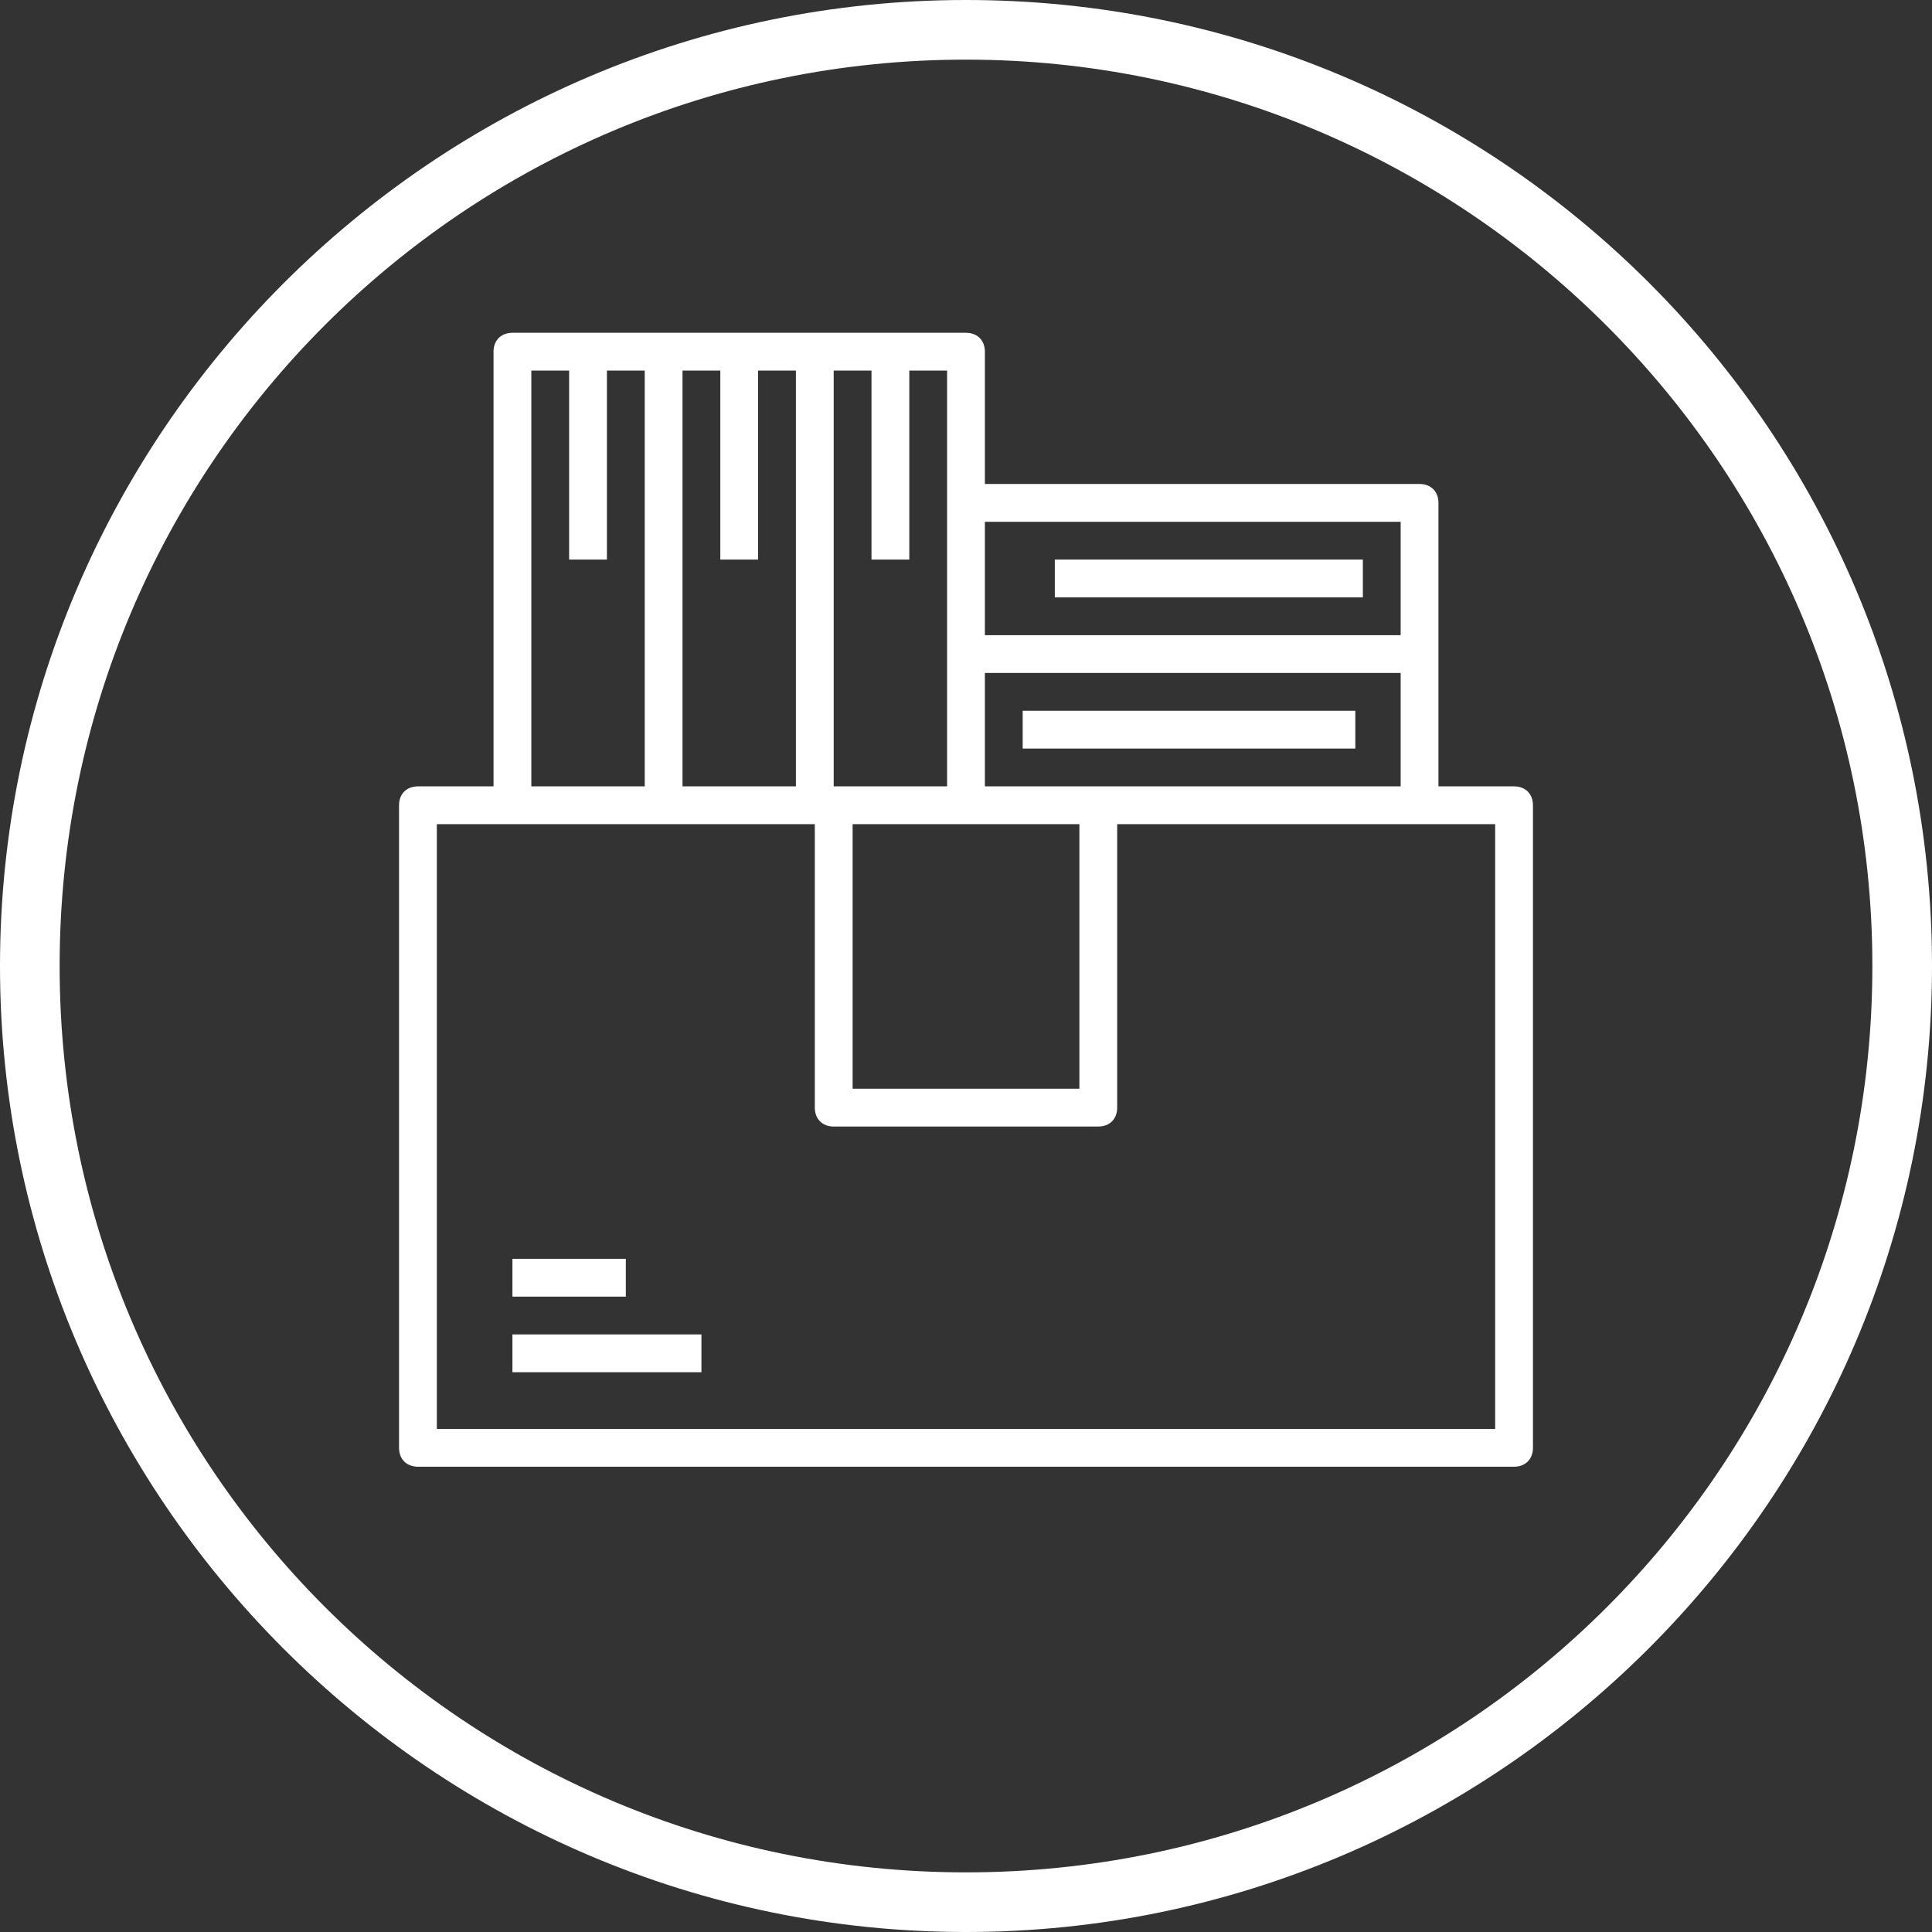
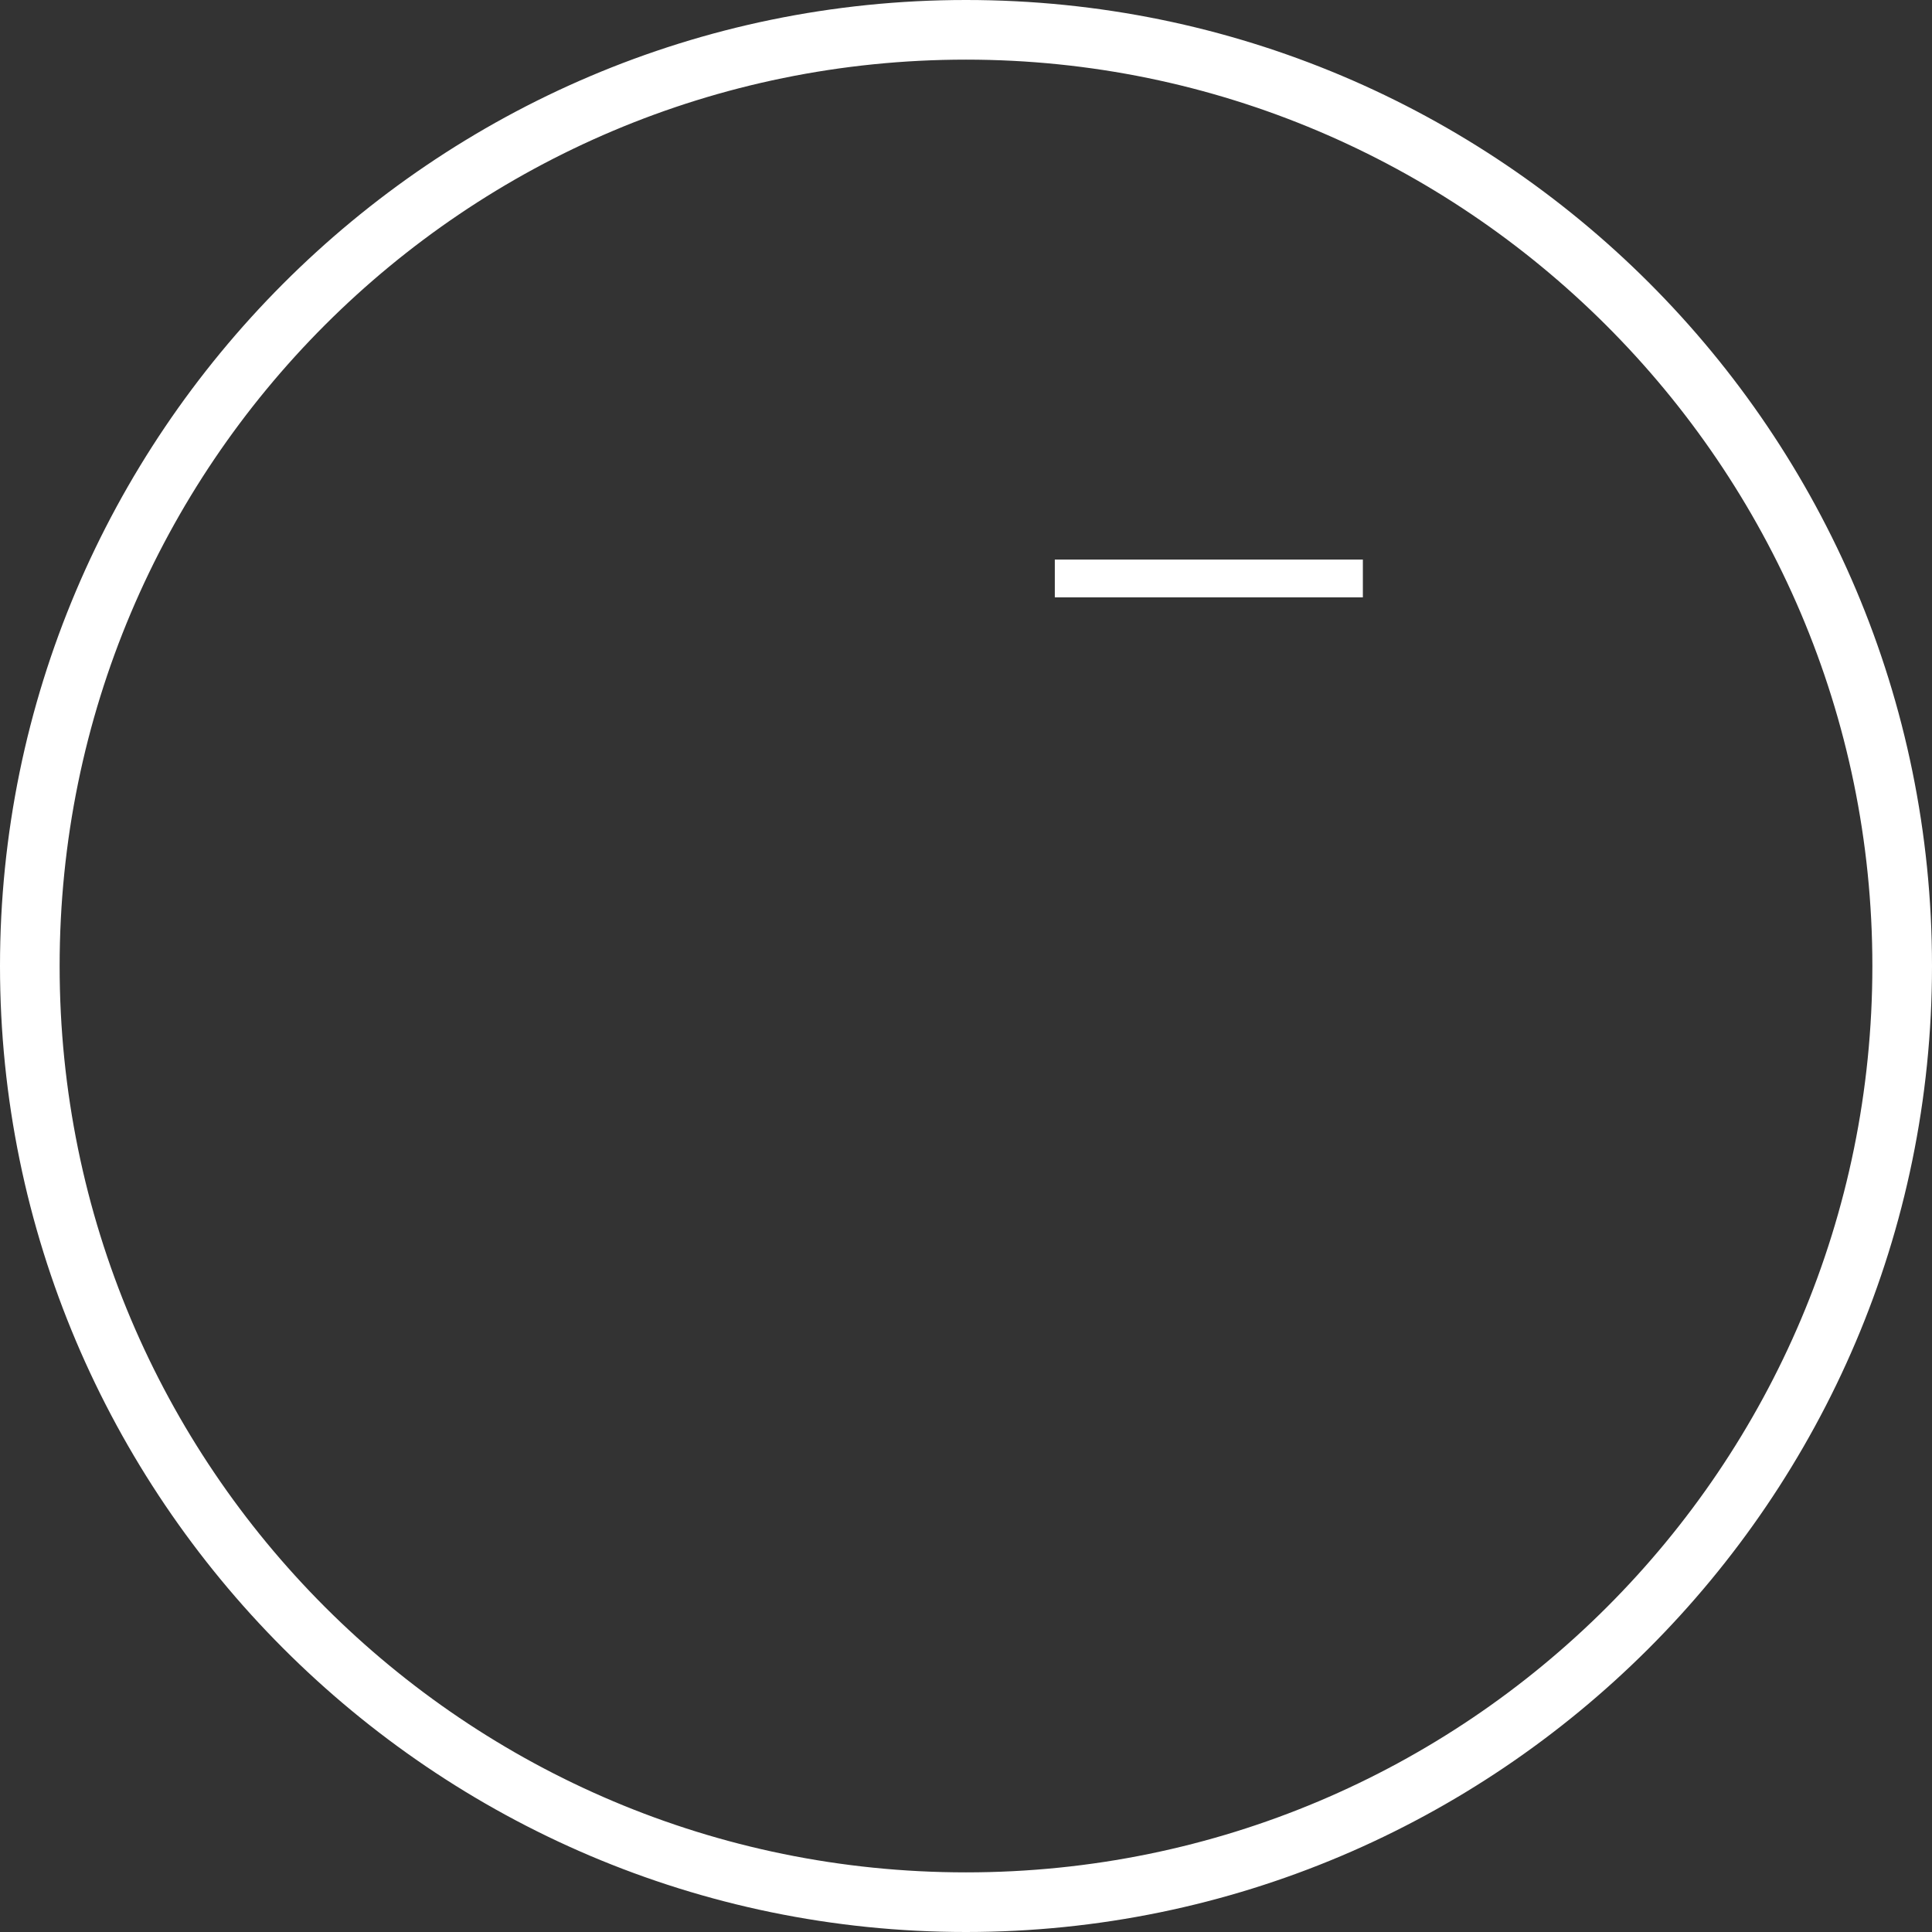
<svg xmlns="http://www.w3.org/2000/svg" width="100%" height="100%" viewBox="0 0 800 800" version="1.1" xml:space="preserve" style="fill-rule:evenodd;clip-rule:evenodd;stroke-linejoin:round;stroke-miterlimit:2;">
  <rect x="0" y="0" width="800" height="800" fill="#333333" stroke="none" />
  <path d="M400,800C179.01,800 0,619.755 0,400C0,180.245 179.01,0 400,0C620.99,0 800,179.01 800,400C800,620.99 619.755,800 400,800ZM400,24.693C192.594,24.693 24.693,192.594 24.693,400C24.693,607.406 192.594,775.307 400,775.307C607.406,775.307 775.307,607.406 775.307,400C775.307,192.594 606.172,24.693 400,24.693Z" style="fill:white;fill-rule:nonzero;" />
  <g>
-     <path d="M626.938,325.615L595.635,325.615L595.635,208.234C595.635,203.536 592.505,200.406 587.813,200.406L407.823,200.406L407.823,145.63C407.823,140.932 404.693,137.802 400,137.802L212.188,137.802C207.49,137.802 204.359,140.932 204.359,145.63L204.359,325.615L173.057,325.615C168.365,325.615 165.234,328.745 165.234,333.443L165.234,599.51C165.234,604.203 168.365,607.333 173.057,607.333L626.938,607.333C631.635,607.333 634.766,604.203 634.766,599.51L634.766,333.443C634.766,328.745 631.635,325.615 626.938,325.615ZM353.047,341.266L446.953,341.266L446.953,450.823L353.047,450.823L353.047,341.266ZM579.984,325.615L407.823,325.615L407.823,278.661L579.984,278.661L579.984,325.615ZM579.984,216.057L579.984,263.01L407.823,263.01L407.823,216.057L579.984,216.057ZM392.172,153.453L392.172,325.615L345.219,325.615L345.219,153.453L360.87,153.453L360.87,231.708L376.521,231.708L376.521,153.453L392.172,153.453ZM329.568,325.615L282.615,325.615L282.615,153.453L298.266,153.453L298.266,231.708L313.917,231.708L313.917,153.453L329.568,153.453L329.568,325.615ZM220.01,153.453L235.661,153.453L235.661,231.708L251.313,231.708L251.313,153.453L266.964,153.453L266.964,325.615L220.01,325.615L220.01,153.453ZM619.115,591.682L180.885,591.682L180.885,341.266L337.396,341.266L337.396,458.651C337.396,463.344 340.526,466.474 345.219,466.474L454.776,466.474C459.474,466.474 462.604,463.344 462.604,458.651L462.604,341.266L619.115,341.266L619.115,591.682Z" style="fill:white;fill-rule:nonzero;" />
-   </g>
-   <rect x="212.188" y="521.255" width="46.953" height="15.651" style="fill:white;fill-rule:nonzero;" />
-   <rect x="212.188" y="552.557" width="78.255" height="15.651" style="fill:white;fill-rule:nonzero;" />
+     </g>
  <rect x="436.776" y="231.708" width="127.557" height="15.651" style="fill:white;fill-rule:nonzero;" />
-   <rect x="423.474" y="294.313" width="137.729" height="15.651" style="fill:white;fill-rule:nonzero;" />
</svg>